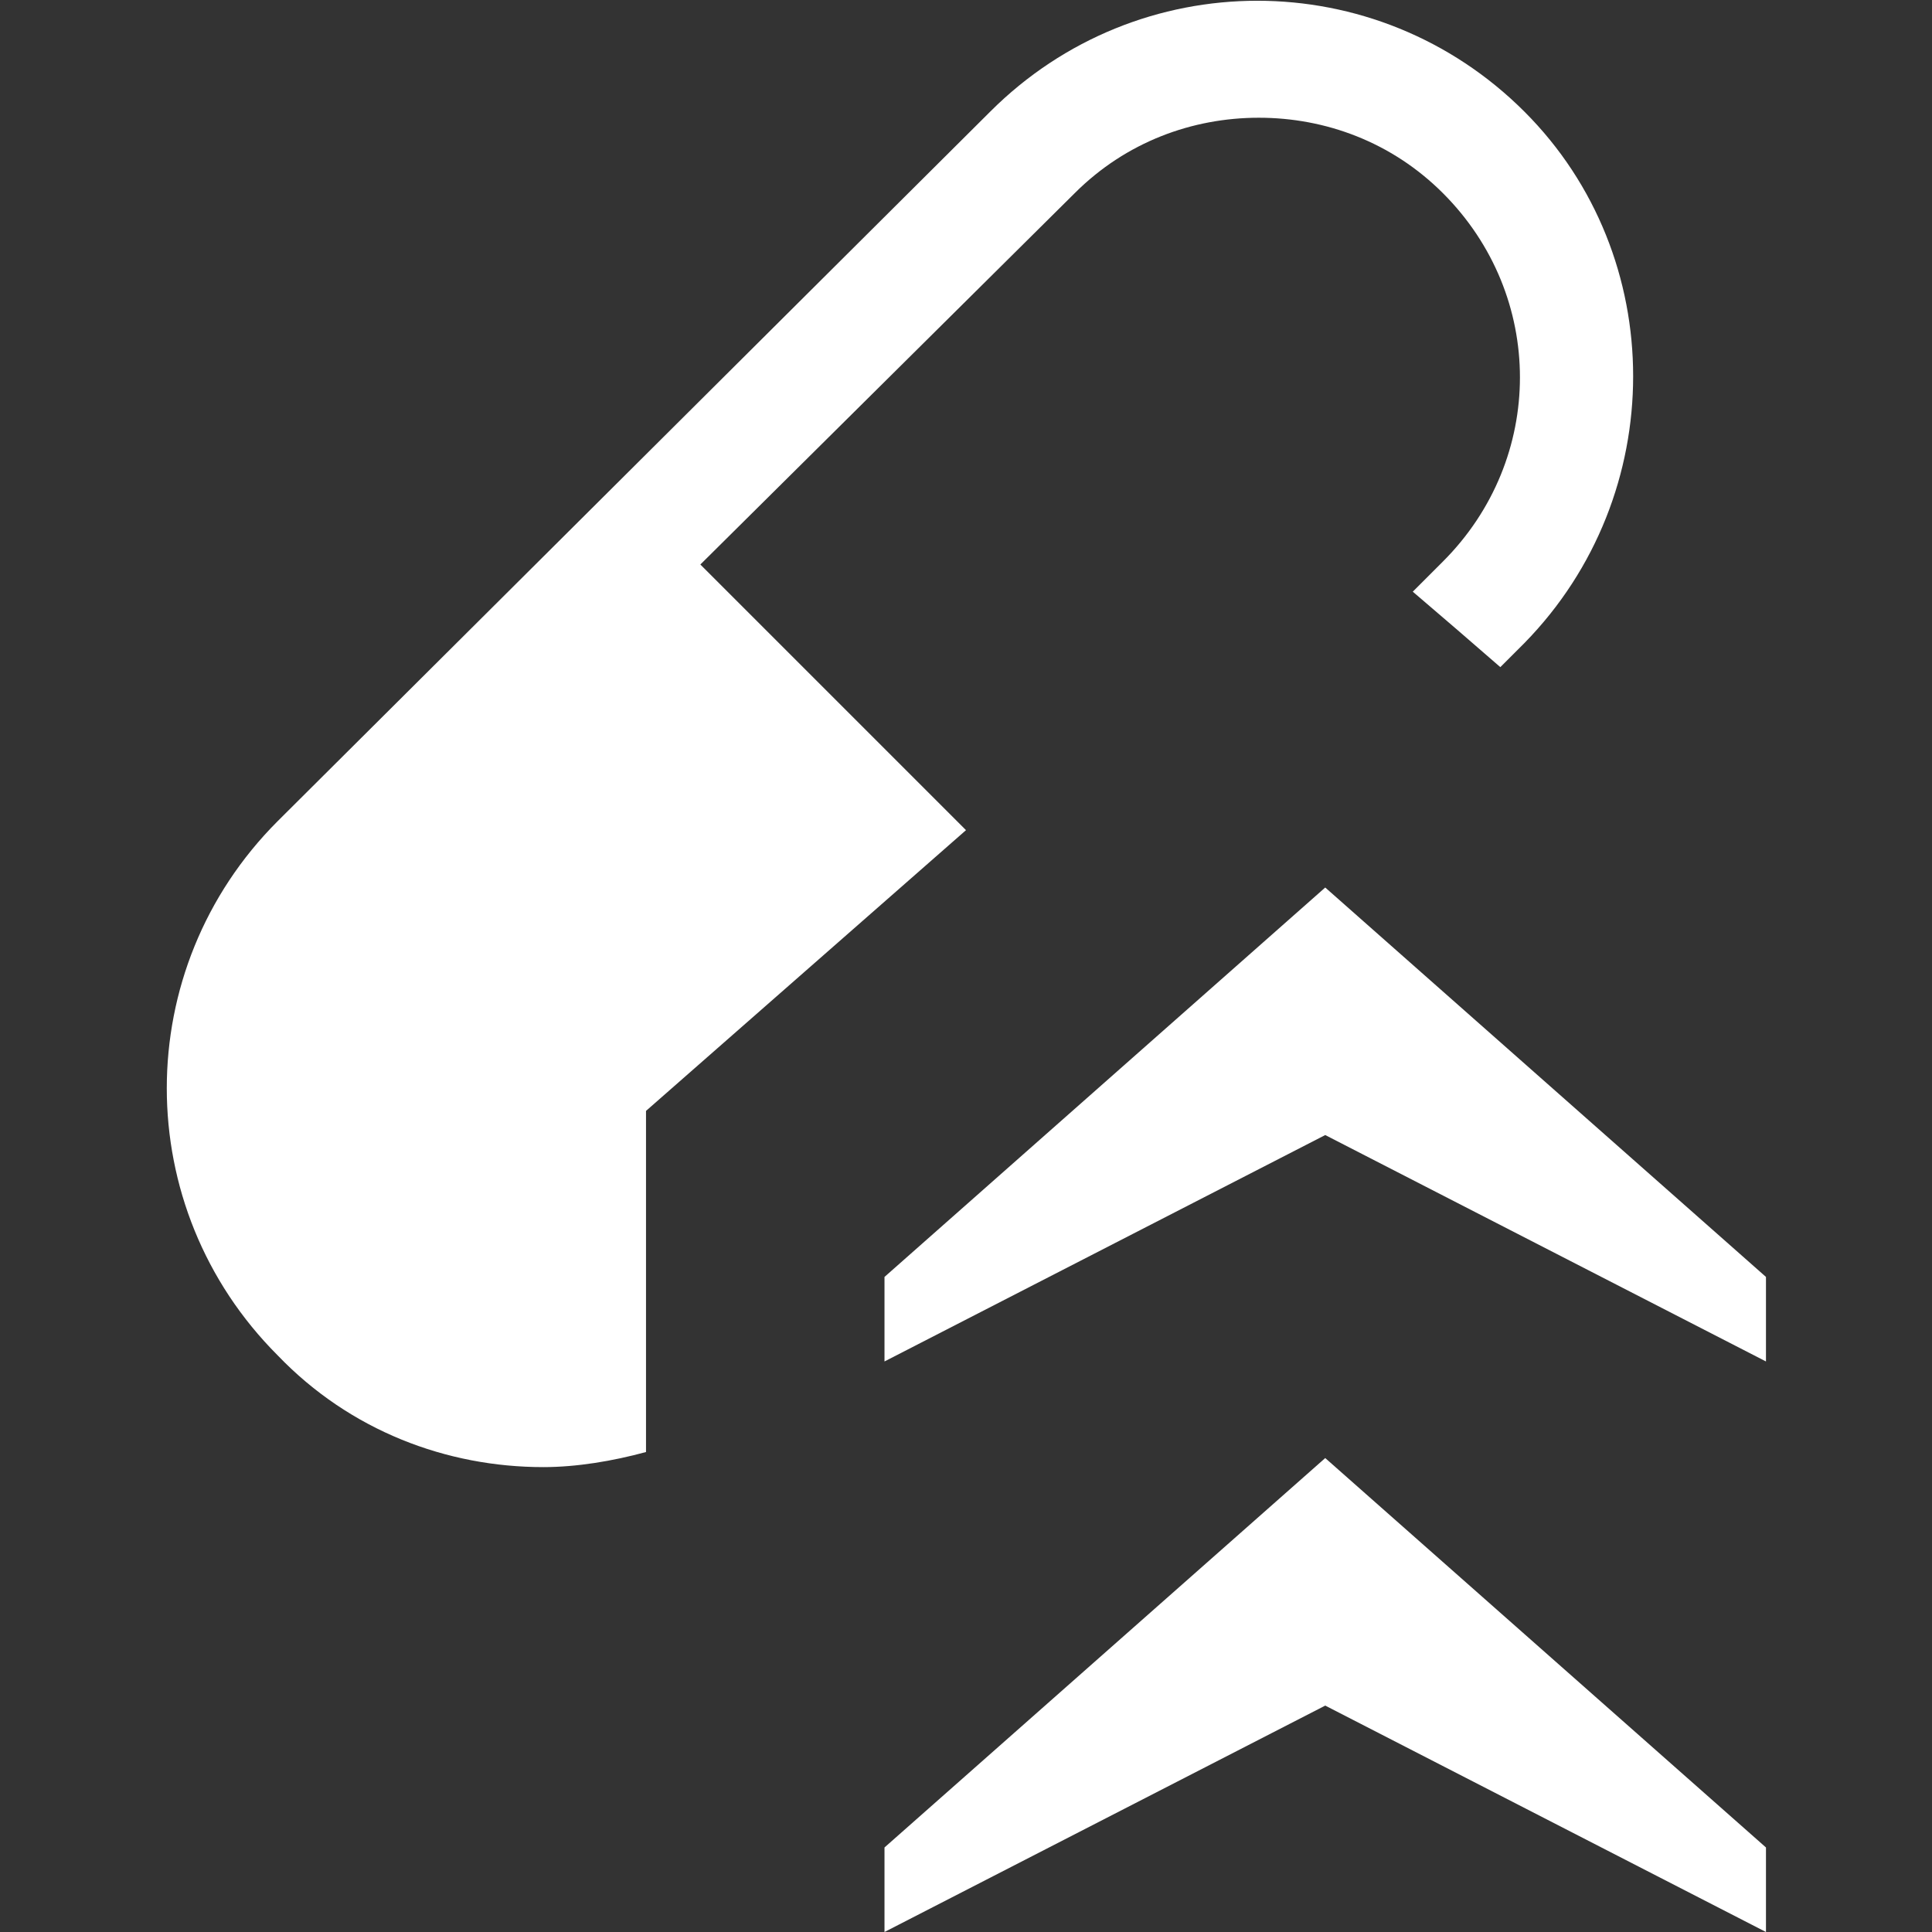
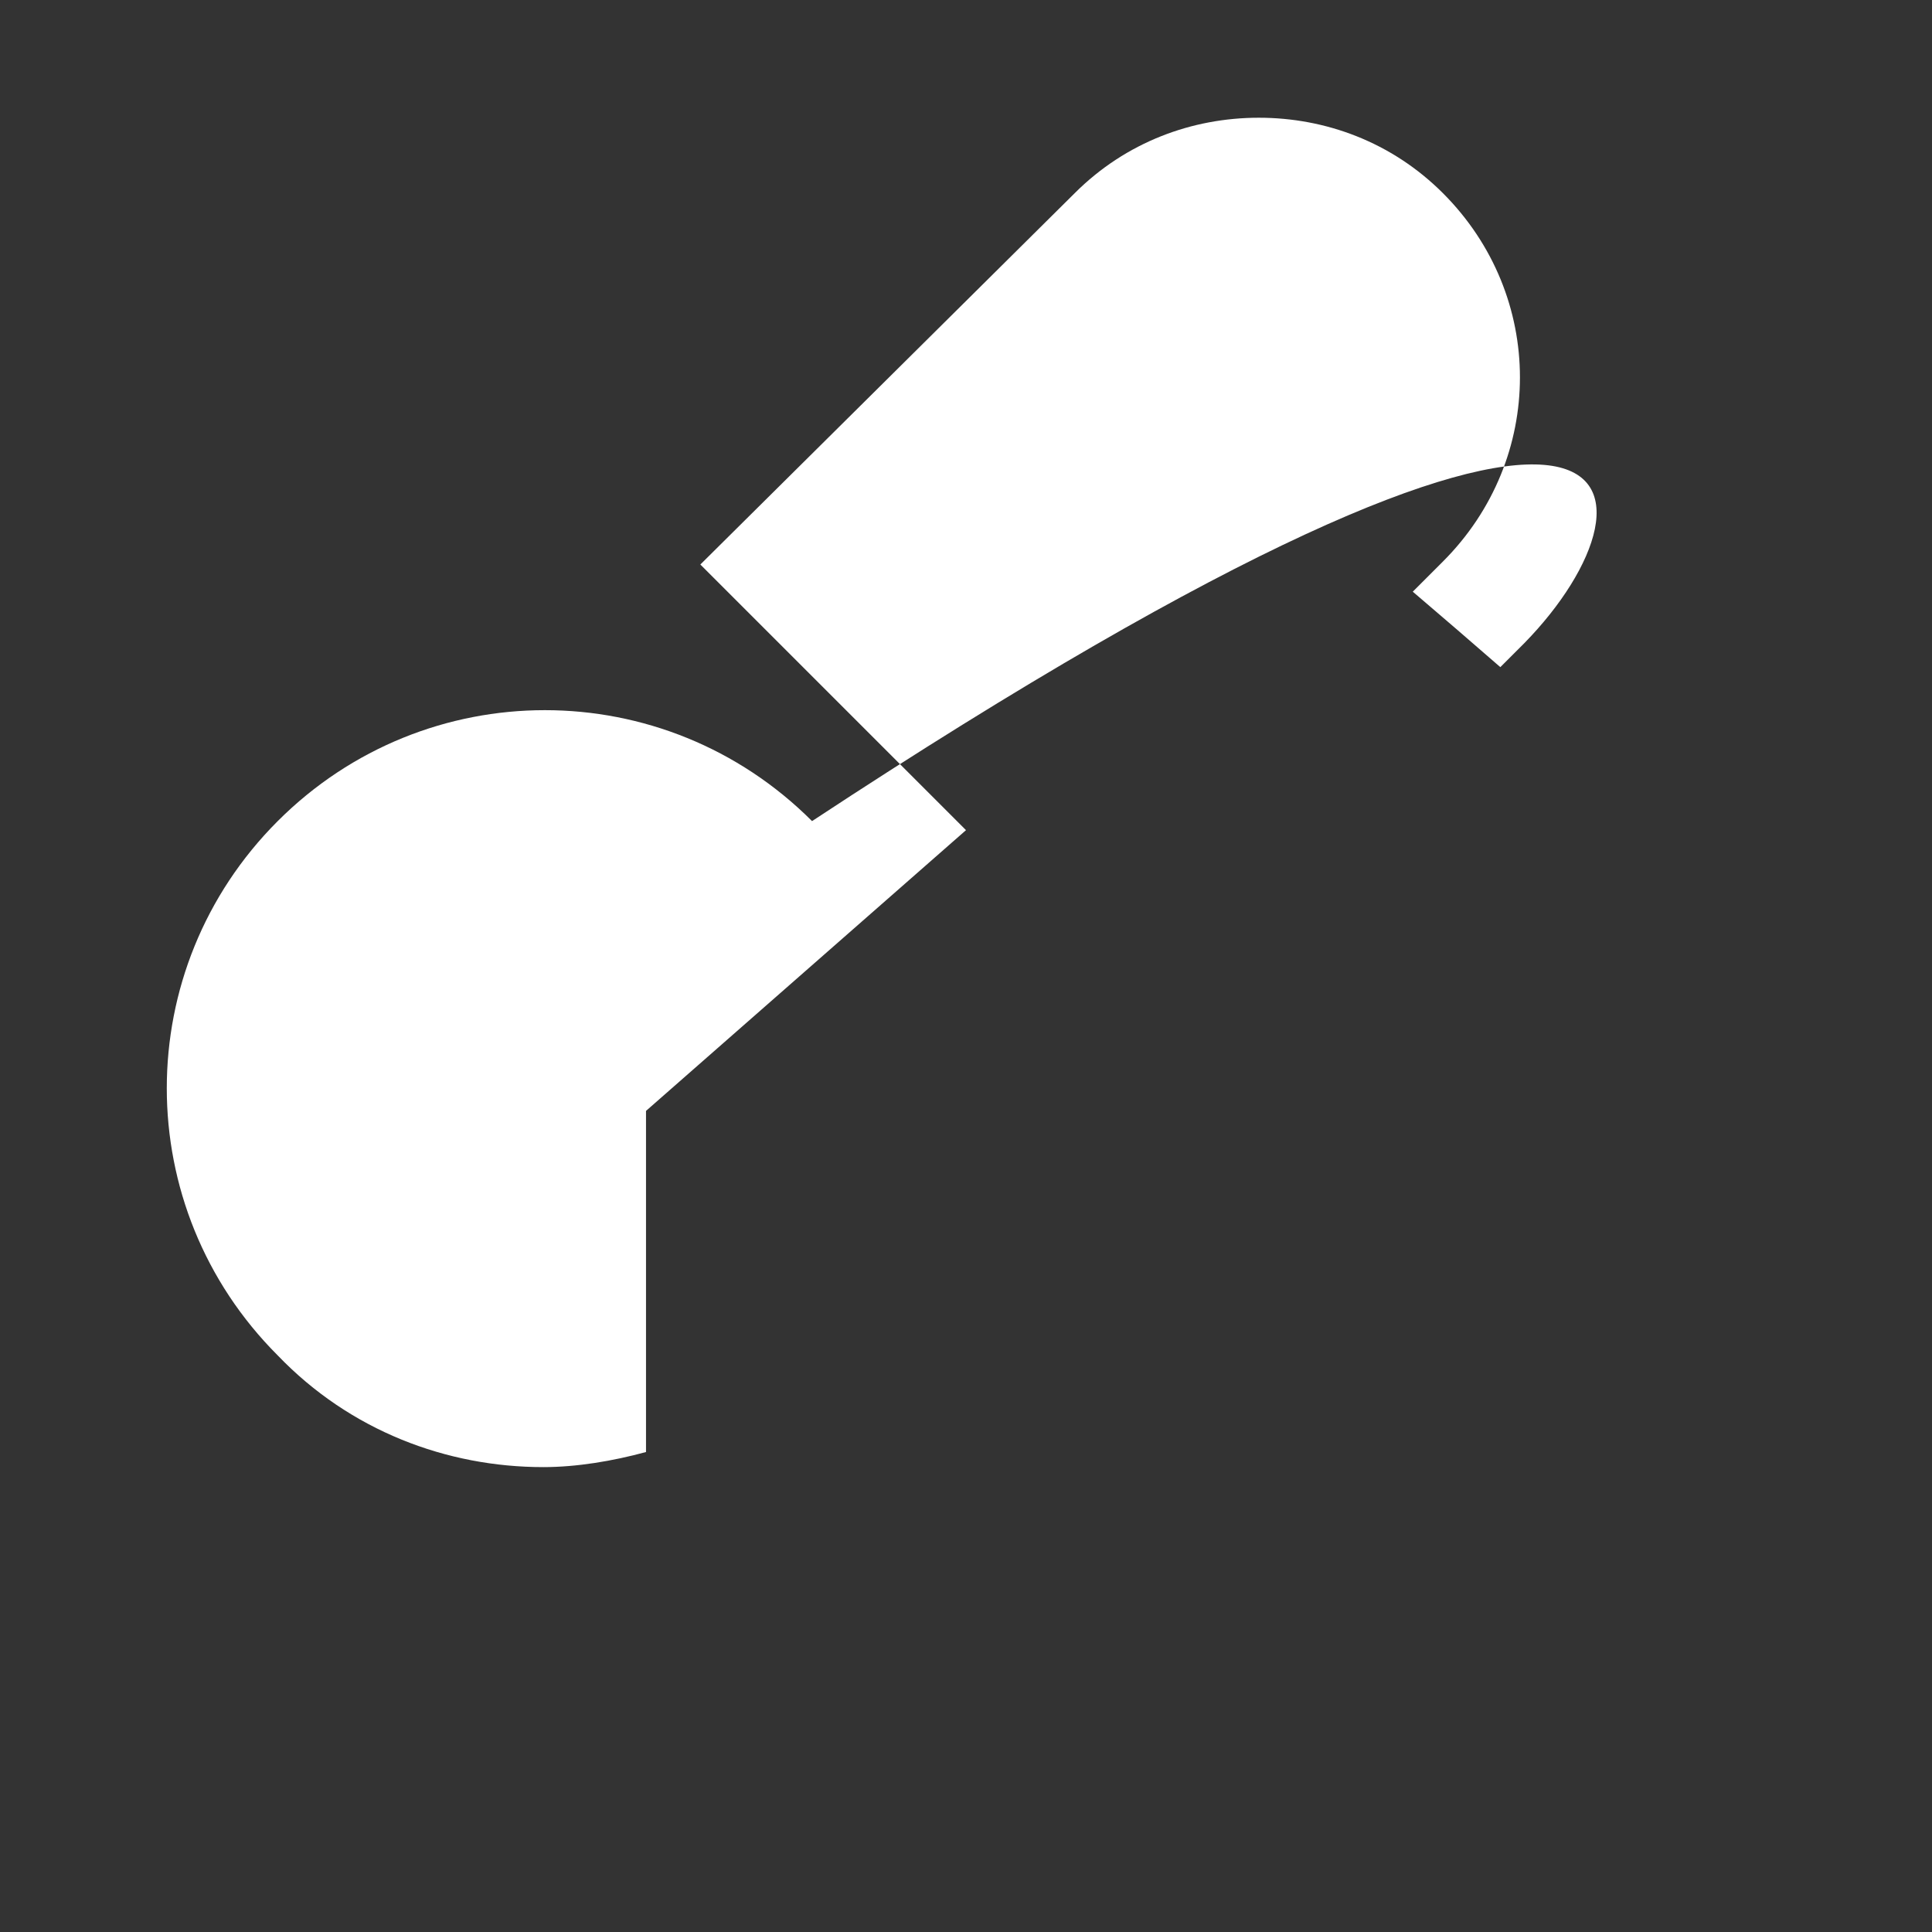
<svg xmlns="http://www.w3.org/2000/svg" version="1.1" baseProfile="tiny" id="Layer_1" x="0px" y="0px" viewBox="0 0 64 64" overflow="visible" xml:space="preserve">
  <rect x="0" y="0" width="64" height="64" fill="#333333" stroke="none" />
-   <polygon fill="#FFFFFF" points="58.5,42.3 58.5,45.1 43.9,37.6 29.3,45.1 29.3,42.3 43.9,29.4 " />
-   <polygon fill="#FFFFFF" points="58.5,61.2 58.5,64 43.9,56.5 29.3,64 29.3,61.2 43.9,48.3 " />
-   <path fill="#FFFFFF" d="M50.5,21.3l-0.8,0.8l-1.5-1.3l-1.4-1.2l1-1c3.4-3.4,3.4-8.8,0-12.2c-1.7-1.7-3.9-2.5-6.1-2.5  c-2.2,0-4.4,0.8-6.1,2.5L23.2,18.7l8.8,8.8l-10.6,9.3v11.3c-1.1,0.3-2.3,0.5-3.4,0.5c-3.2,0-6.4-1.2-8.8-3.7  c-4.9-4.9-4.9-12.8,0-17.7L32.8,3.7c4.9-4.9,12.8-4.9,17.7,0C55.3,8.5,55.3,16.4,50.5,21.3z" />
+   <path fill="#FFFFFF" d="M50.5,21.3l-0.8,0.8l-1.5-1.3l-1.4-1.2l1-1c3.4-3.4,3.4-8.8,0-12.2c-1.7-1.7-3.9-2.5-6.1-2.5  c-2.2,0-4.4,0.8-6.1,2.5L23.2,18.7l8.8,8.8l-10.6,9.3v11.3c-1.1,0.3-2.3,0.5-3.4,0.5c-3.2,0-6.4-1.2-8.8-3.7  c-4.9-4.9-4.9-12.8,0-17.7c4.9-4.9,12.8-4.9,17.7,0C55.3,8.5,55.3,16.4,50.5,21.3z" />
</svg>